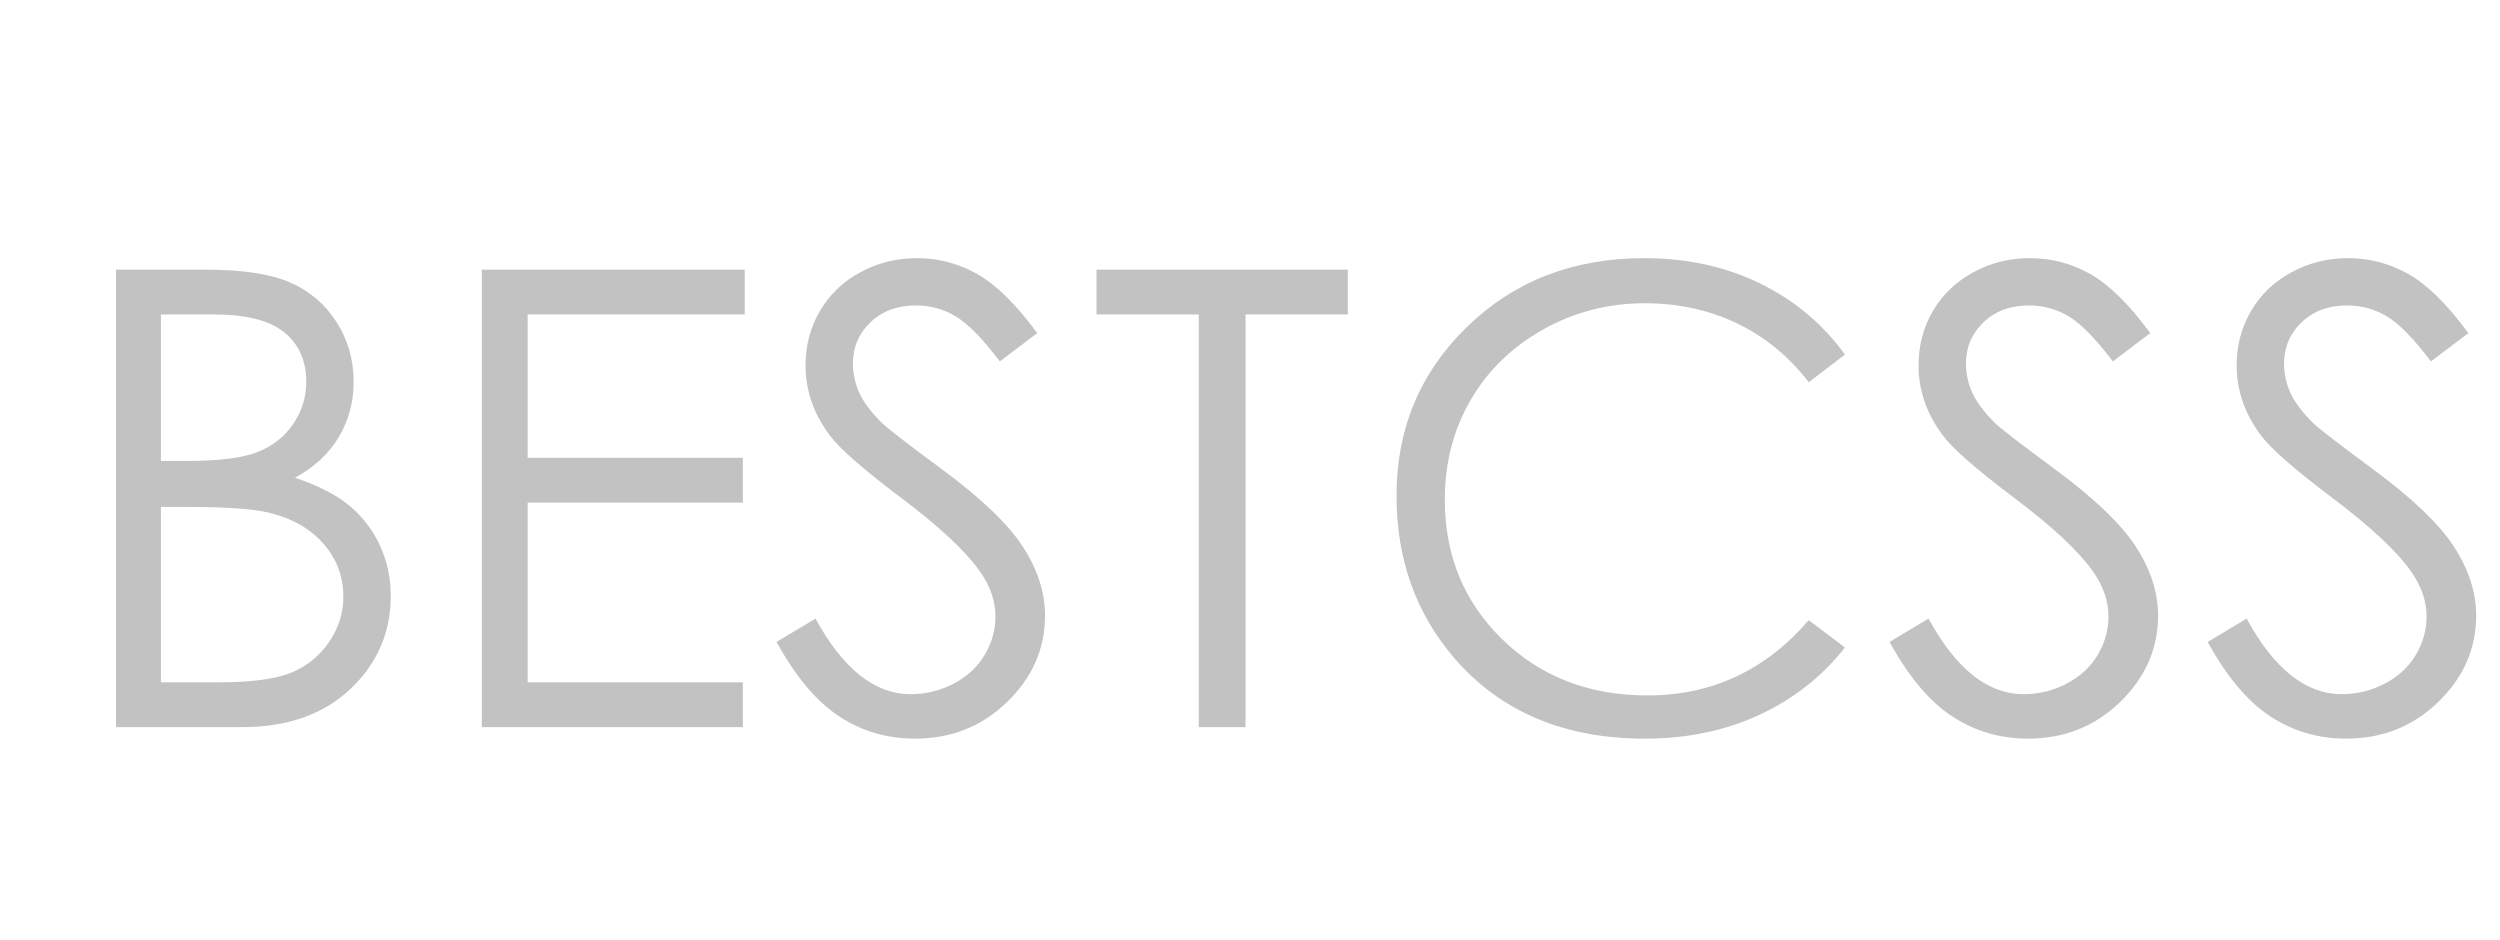
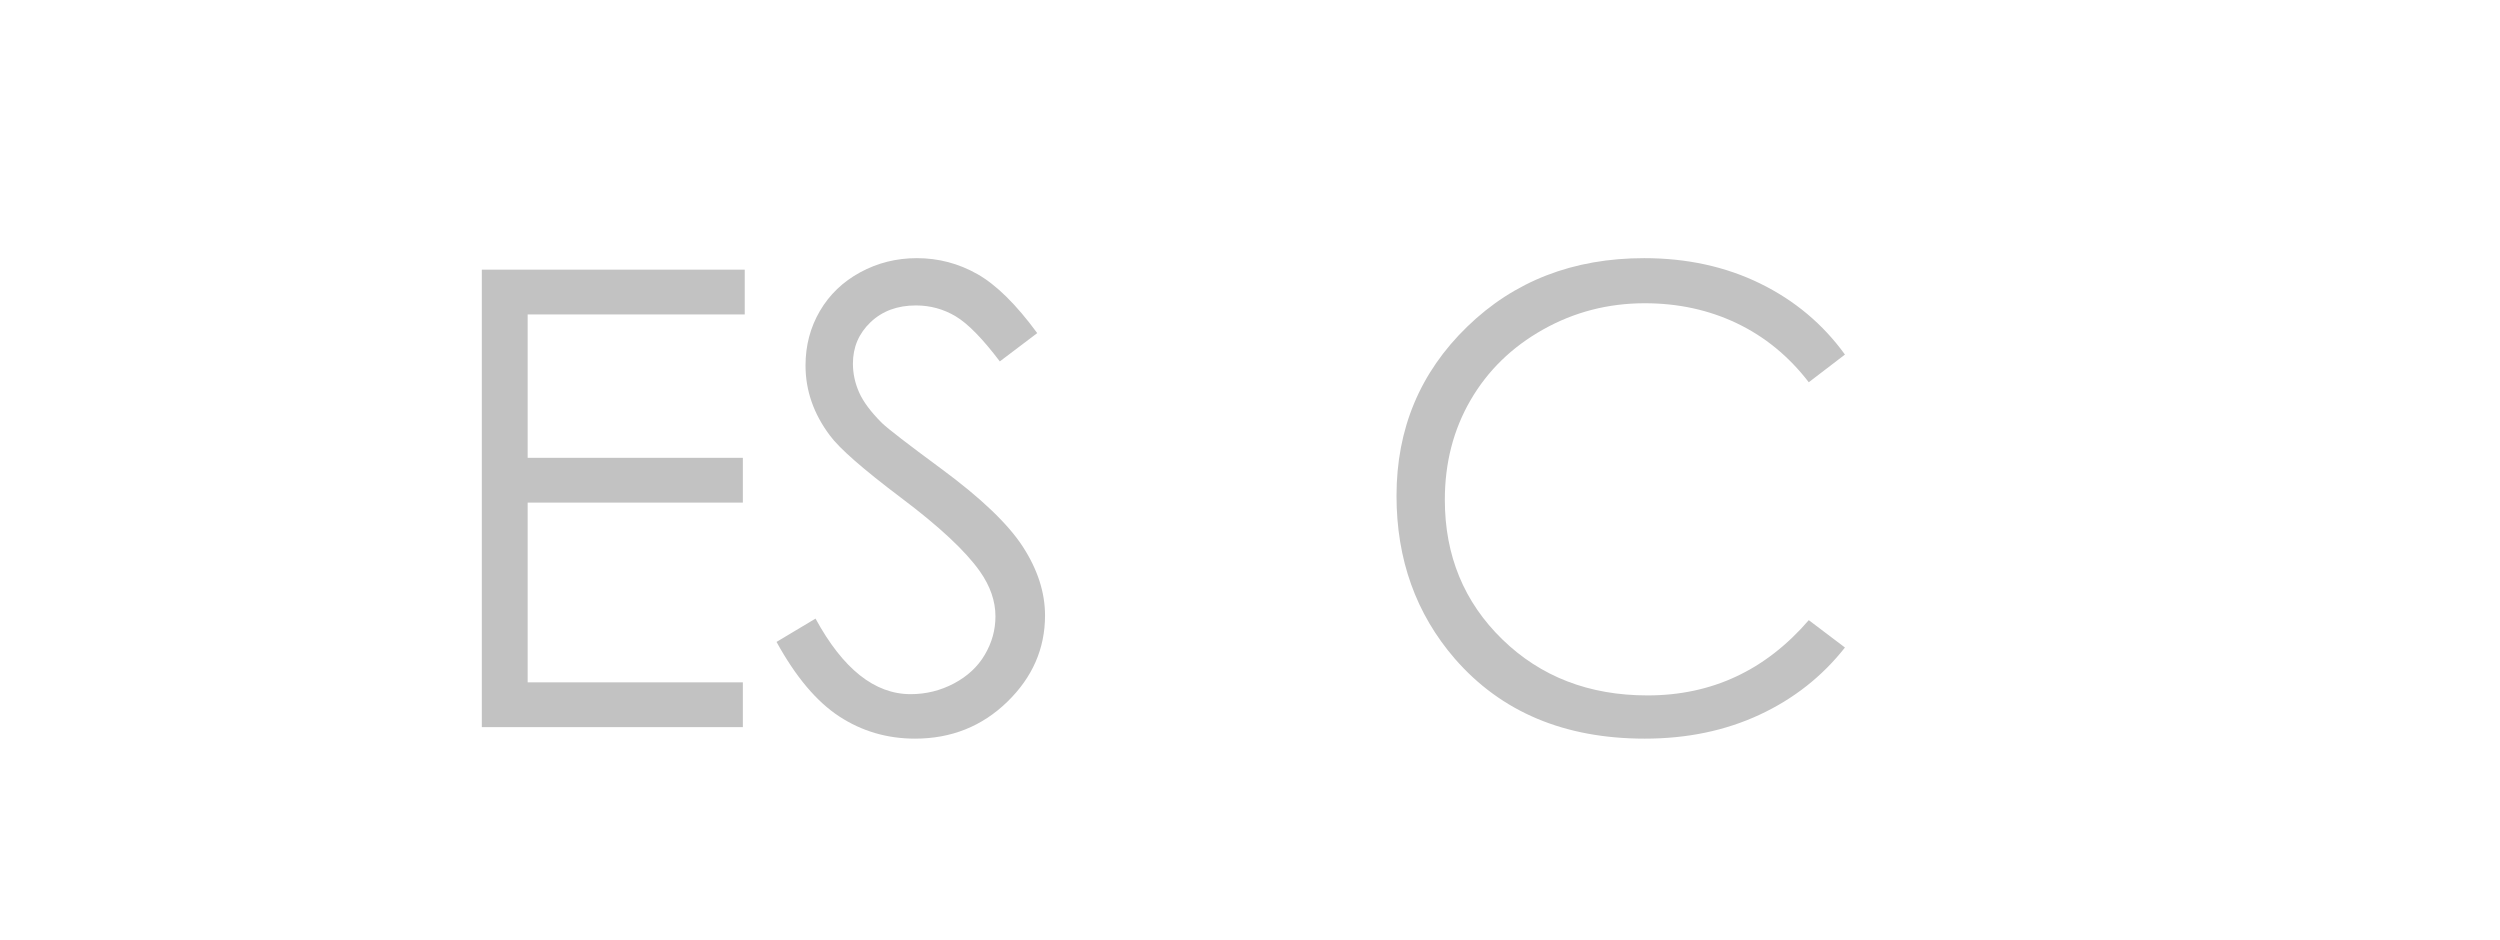
<svg xmlns="http://www.w3.org/2000/svg" width="149" height="56" viewBox="0 0 149 56" fill="none">
-   <path d="M6.914 16.072H12.304C14.473 16.072 16.139 16.329 17.304 16.841C18.468 17.354 19.389 18.142 20.064 19.205C20.739 20.268 21.077 21.448 21.077 22.745C21.077 23.957 20.781 25.059 20.189 26.053C19.597 27.048 18.727 27.855 17.581 28.472C19.001 28.954 20.094 29.519 20.861 30.168C21.626 30.816 22.223 31.601 22.649 32.522C23.076 33.442 23.288 34.44 23.288 35.515C23.288 37.702 22.485 39.553 20.881 41.066C19.276 42.58 17.124 43.337 14.422 43.337H6.914V16.072ZM9.591 18.741V27.471H11.156C13.056 27.471 14.453 27.295 15.347 26.943C16.241 26.591 16.949 26.035 17.471 25.275C17.992 24.515 18.253 23.672 18.253 22.745C18.253 21.497 17.815 20.518 16.94 19.808C16.064 19.097 14.67 18.742 12.758 18.742L9.591 18.741ZM9.591 30.214V40.667H12.98C14.978 40.667 16.442 40.473 17.374 40.084C18.304 39.695 19.052 39.086 19.617 38.258C20.181 37.43 20.464 36.535 20.464 35.57C20.464 34.36 20.067 33.304 19.273 32.402C18.479 31.5 17.387 30.881 15.998 30.548C15.067 30.326 13.447 30.214 11.137 30.214H9.591V30.214Z" fill="#C2C2C2" />
  <path d="M28.717 16.072H44.386V18.741H31.448V27.286H44.274V29.955H31.448V40.668H44.274V43.337H28.717V16.072Z" fill="#C2C2C2" />
  <path d="M46.281 38.258L48.605 36.868C50.24 39.871 52.13 41.372 54.274 41.372C55.191 41.372 56.051 41.159 56.857 40.733C57.662 40.306 58.276 39.736 58.697 39.018C59.118 38.302 59.329 37.542 59.329 36.738C59.329 35.824 59.019 34.929 58.4 34.051C57.545 32.84 55.983 31.382 53.715 29.677C51.435 27.959 50.017 26.717 49.459 25.951C48.493 24.666 48.009 23.276 48.009 21.781C48.009 20.594 48.294 19.514 48.864 18.537C49.434 17.561 50.236 16.792 51.271 16.229C52.306 15.667 53.431 15.386 54.645 15.386C55.934 15.386 57.139 15.704 58.26 16.341C59.381 16.978 60.568 18.148 61.819 19.853L59.589 21.54C58.561 20.181 57.684 19.285 56.959 18.853C56.234 18.421 55.444 18.204 54.589 18.204C53.486 18.204 52.584 18.538 51.884 19.205C51.184 19.873 50.834 20.694 50.834 21.67C50.834 22.263 50.958 22.837 51.206 23.393C51.453 23.95 51.906 24.555 52.563 25.21C52.922 25.556 54.099 26.464 56.094 27.935C58.461 29.678 60.084 31.229 60.964 32.587C61.844 33.947 62.284 35.312 62.284 36.683C62.284 38.66 61.531 40.378 60.026 41.836C58.521 43.295 56.69 44.023 54.534 44.023C52.873 44.023 51.368 43.581 50.017 42.698C48.666 41.814 47.421 40.334 46.281 38.258Z" fill="#C2C2C2" />
-   <path d="M65.351 18.741V16.072H80.331V18.741H74.235V43.337H71.447V18.741H65.351Z" fill="#C2C2C2" />
  <path d="M109.959 21.132L107.803 22.782C106.614 21.237 105.186 20.066 103.519 19.269C101.852 18.472 100.021 18.074 98.026 18.074C95.844 18.074 93.825 18.596 91.967 19.64C90.108 20.685 88.668 22.087 87.646 23.847C86.623 25.608 86.112 27.588 86.112 29.788C86.112 33.112 87.255 35.886 89.541 38.11C91.828 40.334 94.712 41.447 98.194 41.447C102.022 41.447 105.226 39.951 107.803 36.961L109.959 38.592C108.596 40.323 106.895 41.66 104.857 42.605C102.819 43.551 100.542 44.023 98.027 44.023C93.244 44.023 89.47 42.436 86.707 39.259C84.39 36.578 83.232 33.341 83.232 29.547C83.232 25.556 84.635 22.198 87.442 19.473C90.249 16.748 93.764 15.386 97.99 15.386C100.542 15.386 102.847 15.89 104.905 16.897C106.961 17.904 108.646 19.316 109.959 21.132Z" fill="#C2C2C2" />
-   <path d="M112.617 38.258L114.94 36.868C116.576 39.871 118.465 41.372 120.609 41.372C121.526 41.372 122.387 41.159 123.192 40.733C123.998 40.306 124.611 39.736 125.032 39.018C125.454 38.302 125.665 37.542 125.665 36.738C125.665 35.824 125.355 34.929 124.736 34.051C123.88 32.84 122.319 31.382 120.051 29.677C117.771 27.959 116.353 26.717 115.795 25.951C114.828 24.666 114.345 23.276 114.345 21.781C114.345 20.594 114.63 19.514 115.2 18.537C115.77 17.561 116.572 16.792 117.607 16.229C118.641 15.667 119.767 15.386 120.981 15.386C122.27 15.386 123.475 15.704 124.596 16.341C125.717 16.978 126.904 18.148 128.156 19.853L125.925 21.54C124.897 20.181 124.02 19.285 123.295 18.853C122.57 18.421 121.78 18.204 120.925 18.204C119.822 18.204 118.92 18.538 118.22 19.205C117.52 19.873 117.171 20.694 117.171 21.67C117.171 22.263 117.295 22.837 117.543 23.393C117.791 23.95 118.242 24.555 118.899 25.21C119.259 25.556 120.436 26.464 122.431 27.935C124.798 29.678 126.421 31.229 127.301 32.587C128.181 33.947 128.621 35.312 128.621 36.683C128.621 38.66 127.868 40.378 126.363 41.836C124.857 43.295 123.026 44.023 120.87 44.023C119.209 44.023 117.704 43.581 116.353 42.698C115.002 41.814 113.757 40.334 112.617 38.258Z" fill="#C2C2C2" />
-   <path d="M131.576 38.258L133.899 36.868C135.535 39.871 137.424 41.372 139.568 41.372C140.485 41.372 141.346 41.159 142.151 40.733C142.957 40.306 143.57 39.736 143.992 39.018C144.412 38.302 144.624 37.542 144.624 36.738C144.624 35.824 144.314 34.929 143.695 34.051C142.839 32.84 141.278 31.382 139.011 29.677C136.731 27.959 135.312 26.717 134.754 25.951C133.787 24.666 133.304 23.276 133.304 21.781C133.304 20.594 133.589 19.514 134.159 18.537C134.729 17.561 135.531 16.792 136.567 16.229C137.601 15.667 138.726 15.386 139.94 15.386C141.228 15.386 142.433 15.704 143.555 16.341C144.676 16.978 145.862 18.148 147.114 19.853L144.884 21.54C143.855 20.181 142.979 19.285 142.254 18.853C141.529 18.421 140.739 18.204 139.884 18.204C138.781 18.204 137.879 18.538 137.18 19.205C136.479 19.873 136.13 20.694 136.13 21.67C136.13 22.263 136.253 22.837 136.501 23.393C136.749 23.95 137.201 24.555 137.859 25.21C138.217 25.556 139.396 26.464 141.391 27.935C143.757 29.678 145.38 31.229 146.26 32.587C147.139 33.947 147.58 35.312 147.58 36.683C147.58 38.66 146.827 40.378 145.321 41.836C143.815 43.295 141.985 44.023 139.829 44.023C138.168 44.023 136.663 43.581 135.312 42.698C133.961 41.814 132.716 40.334 131.576 38.258Z" fill="#C2C2C2" />
</svg>